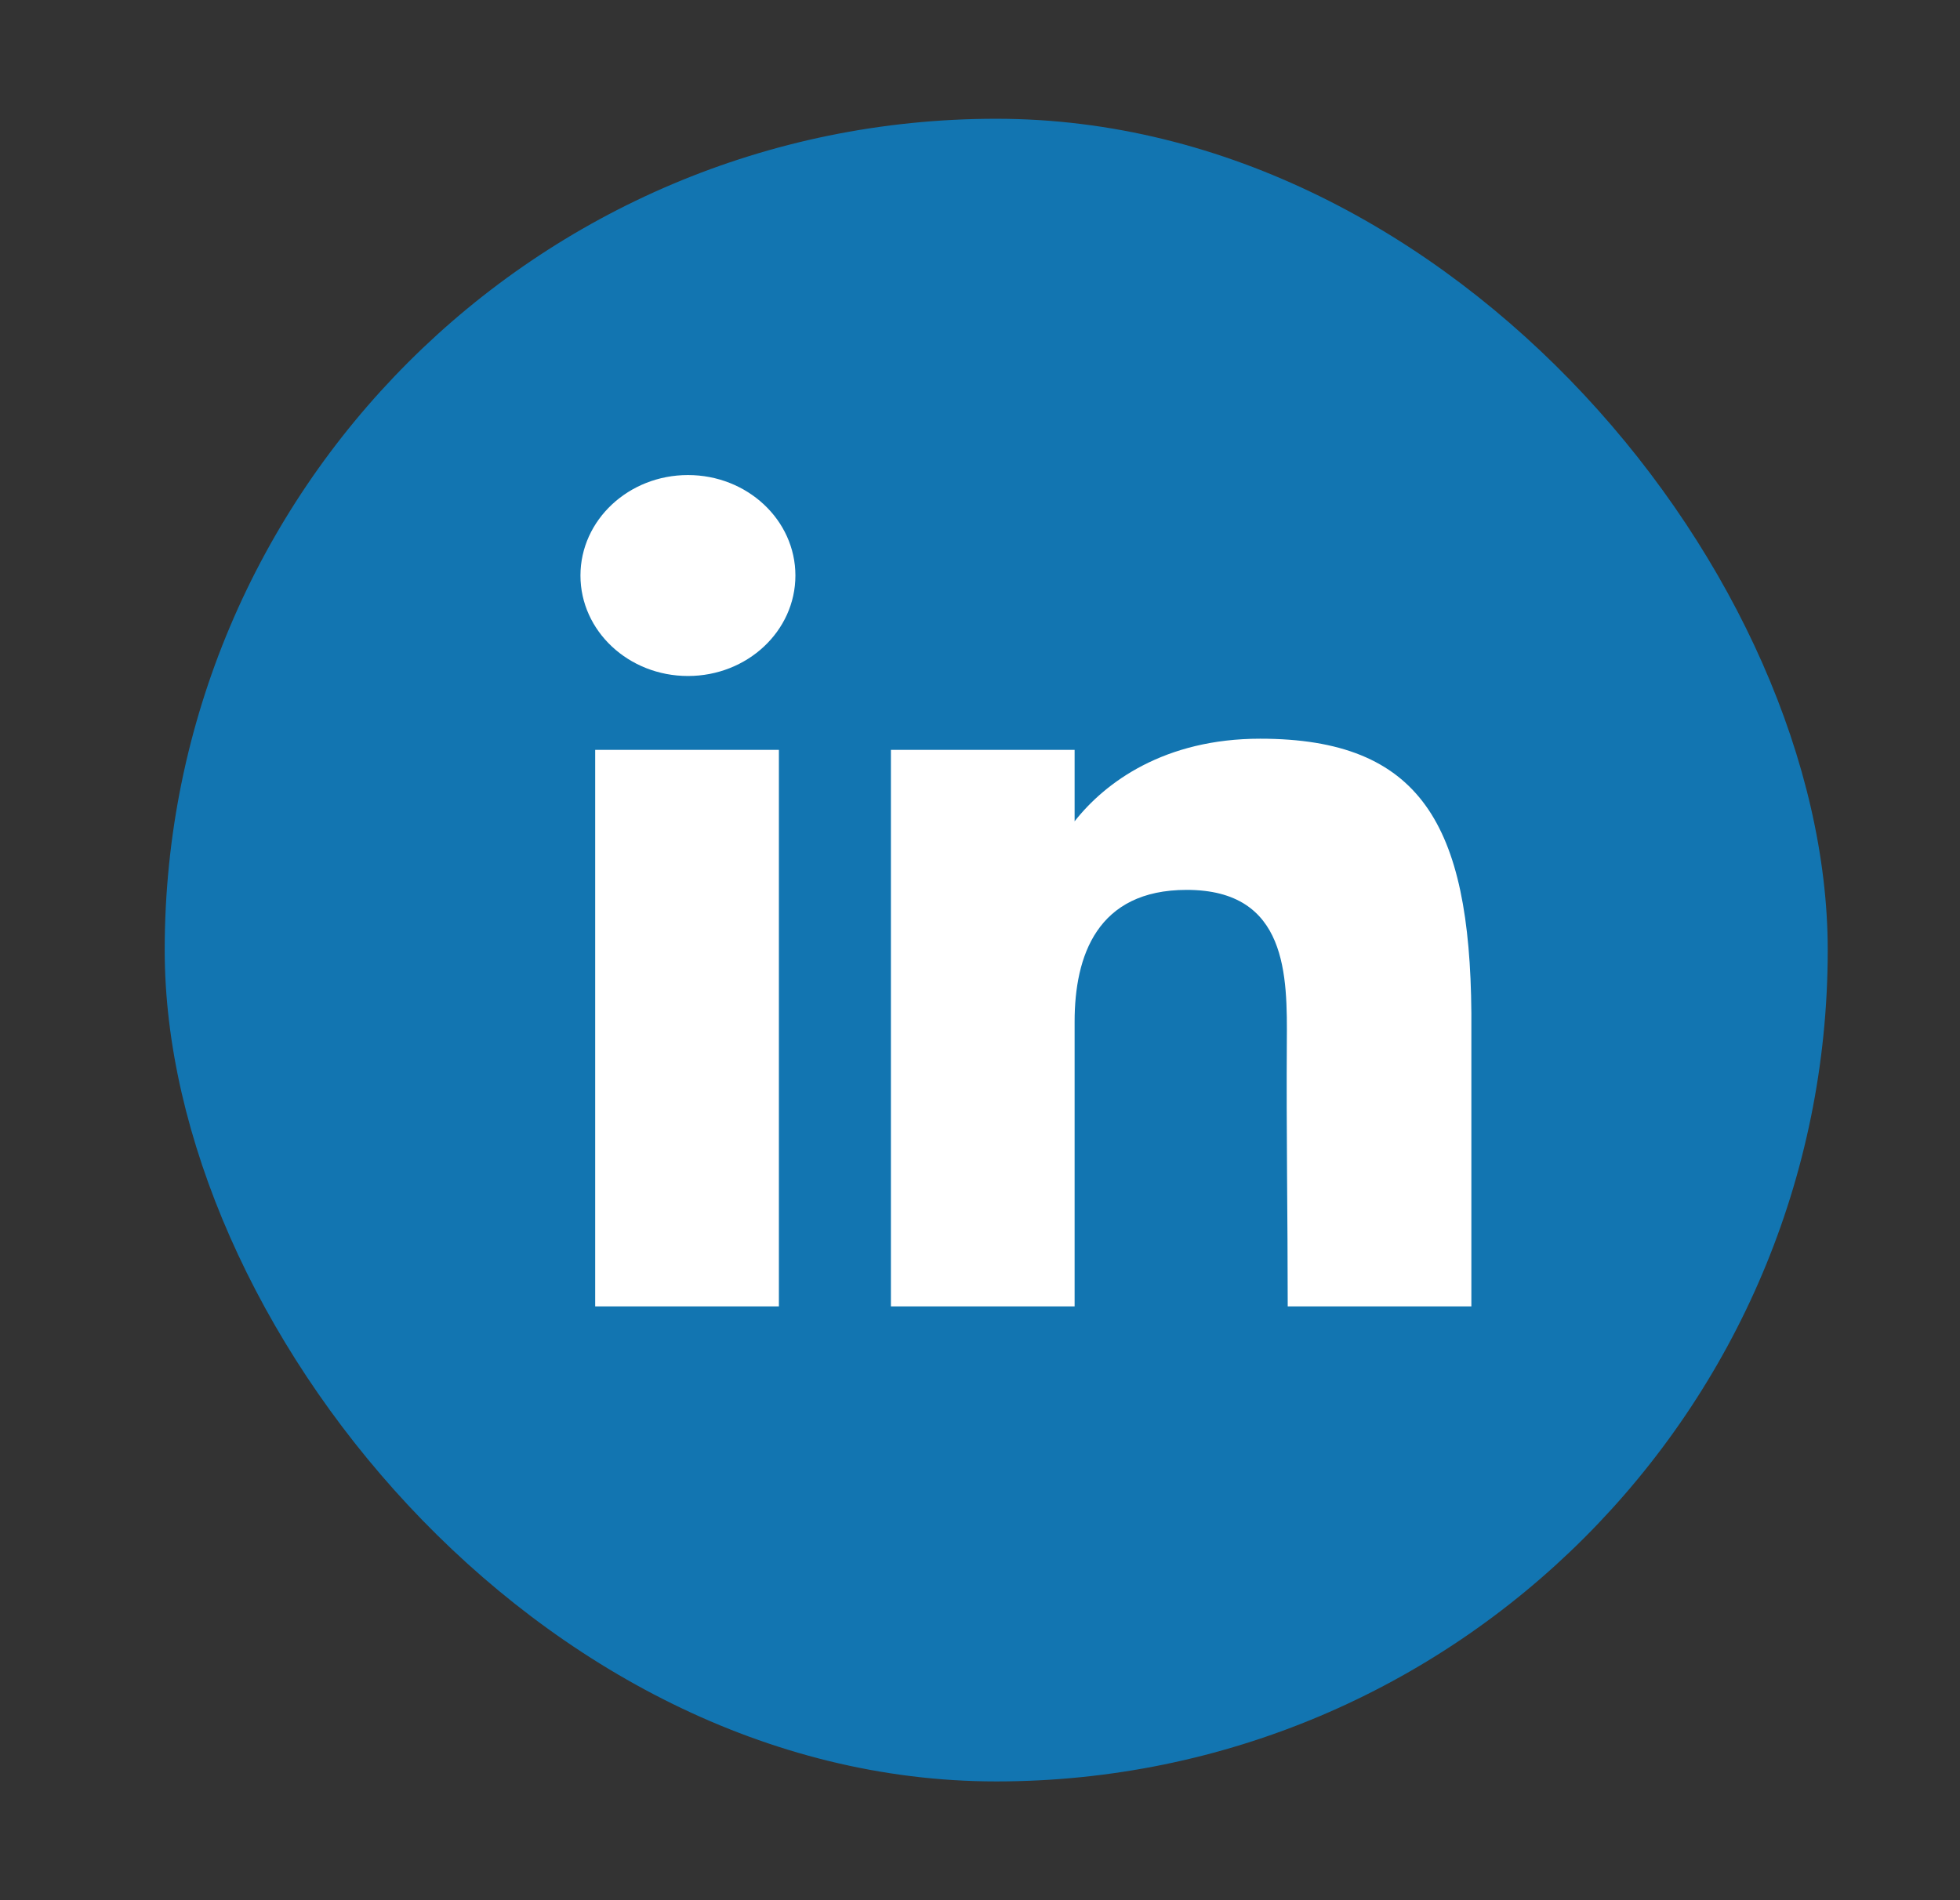
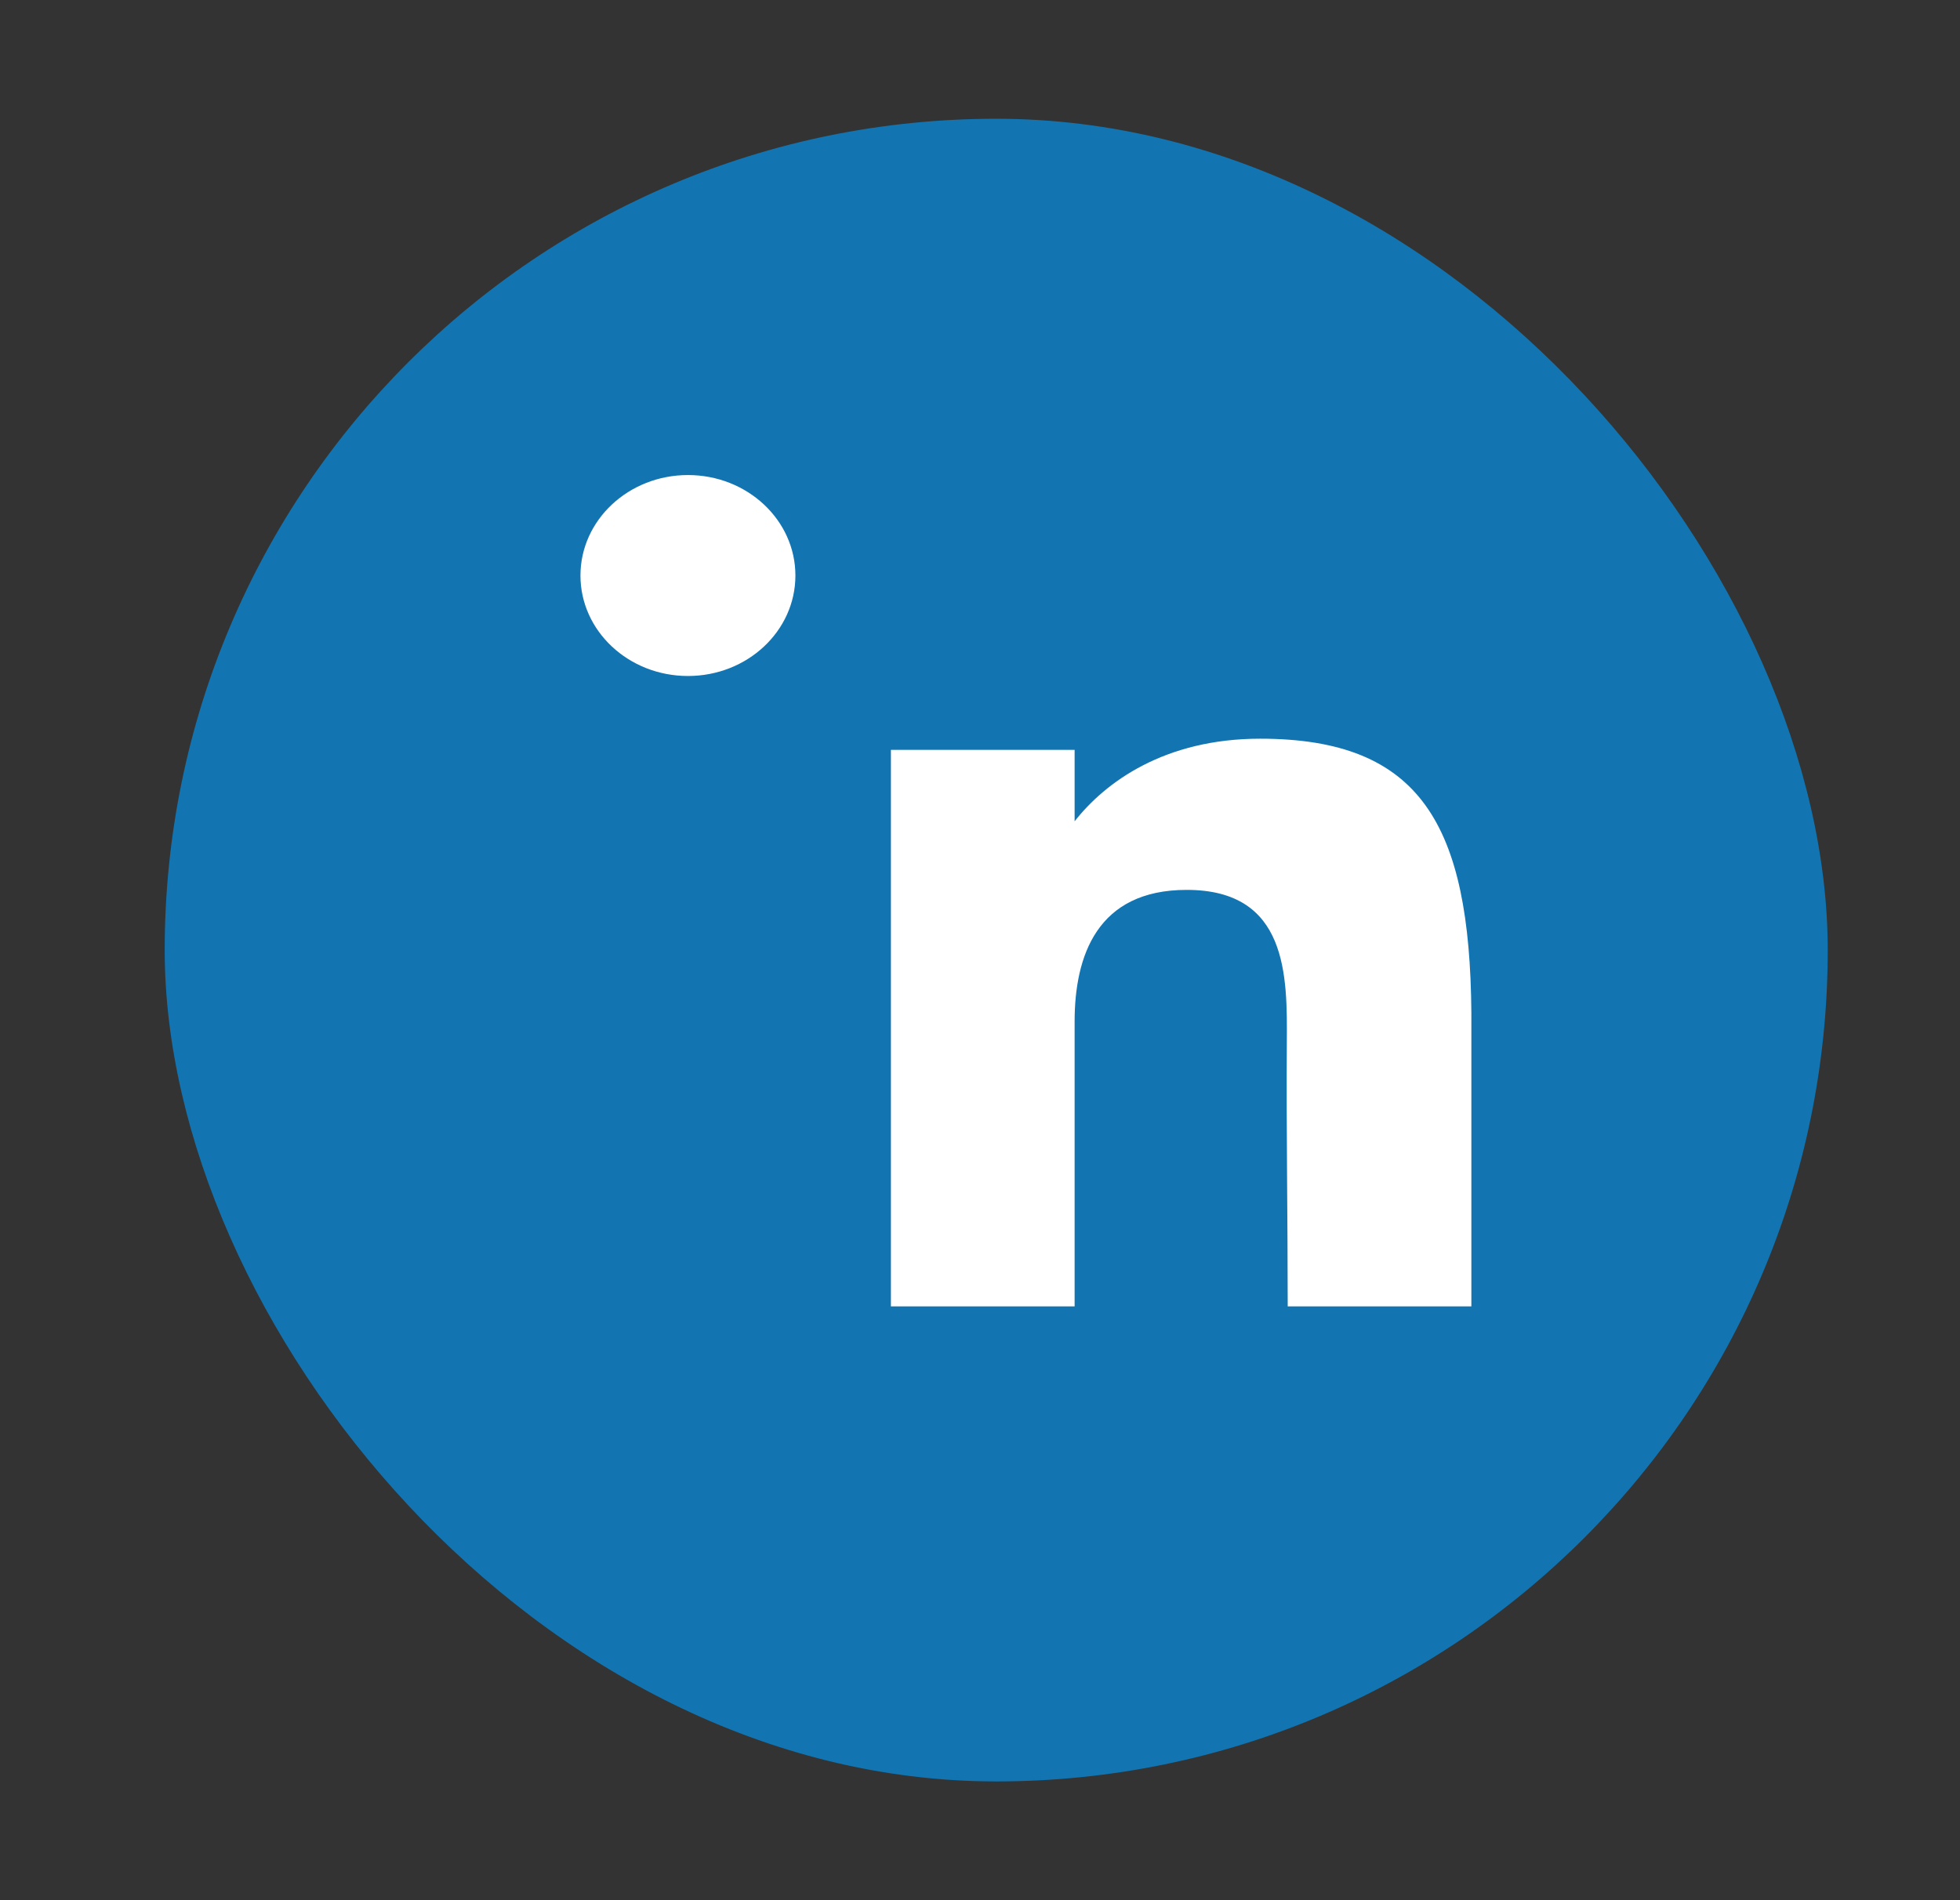
<svg xmlns="http://www.w3.org/2000/svg" width="33" height="32" viewBox="0 0 33 32" fill="none">
  <rect x="0" y="0" width="33" height="32" fill="#333333" stroke="none" />
  <rect x="2.773" y="2" width="28" height="28" rx="14" fill="#1275B1" />
  <path d="M13.392 9.692C13.392 10.627 12.582 11.384 11.583 11.384C10.584 11.384 9.773 10.627 9.773 9.692C9.773 8.758 10.584 8 11.583 8C12.582 8 13.392 8.758 13.392 9.692Z" fill="white" />
-   <path d="M10.021 12.628H13.114V22H10.021V12.628Z" fill="white" />
  <path d="M18.093 12.628H15V22H18.093C18.093 22 18.093 19.05 18.093 17.205C18.093 16.098 18.471 14.986 19.98 14.986C21.684 14.986 21.674 16.434 21.666 17.557C21.656 19.024 21.681 20.522 21.681 22H24.773V17.054C24.747 13.895 23.924 12.44 21.217 12.44C19.609 12.44 18.612 13.17 18.093 13.831V12.628Z" fill="white" />
</svg>